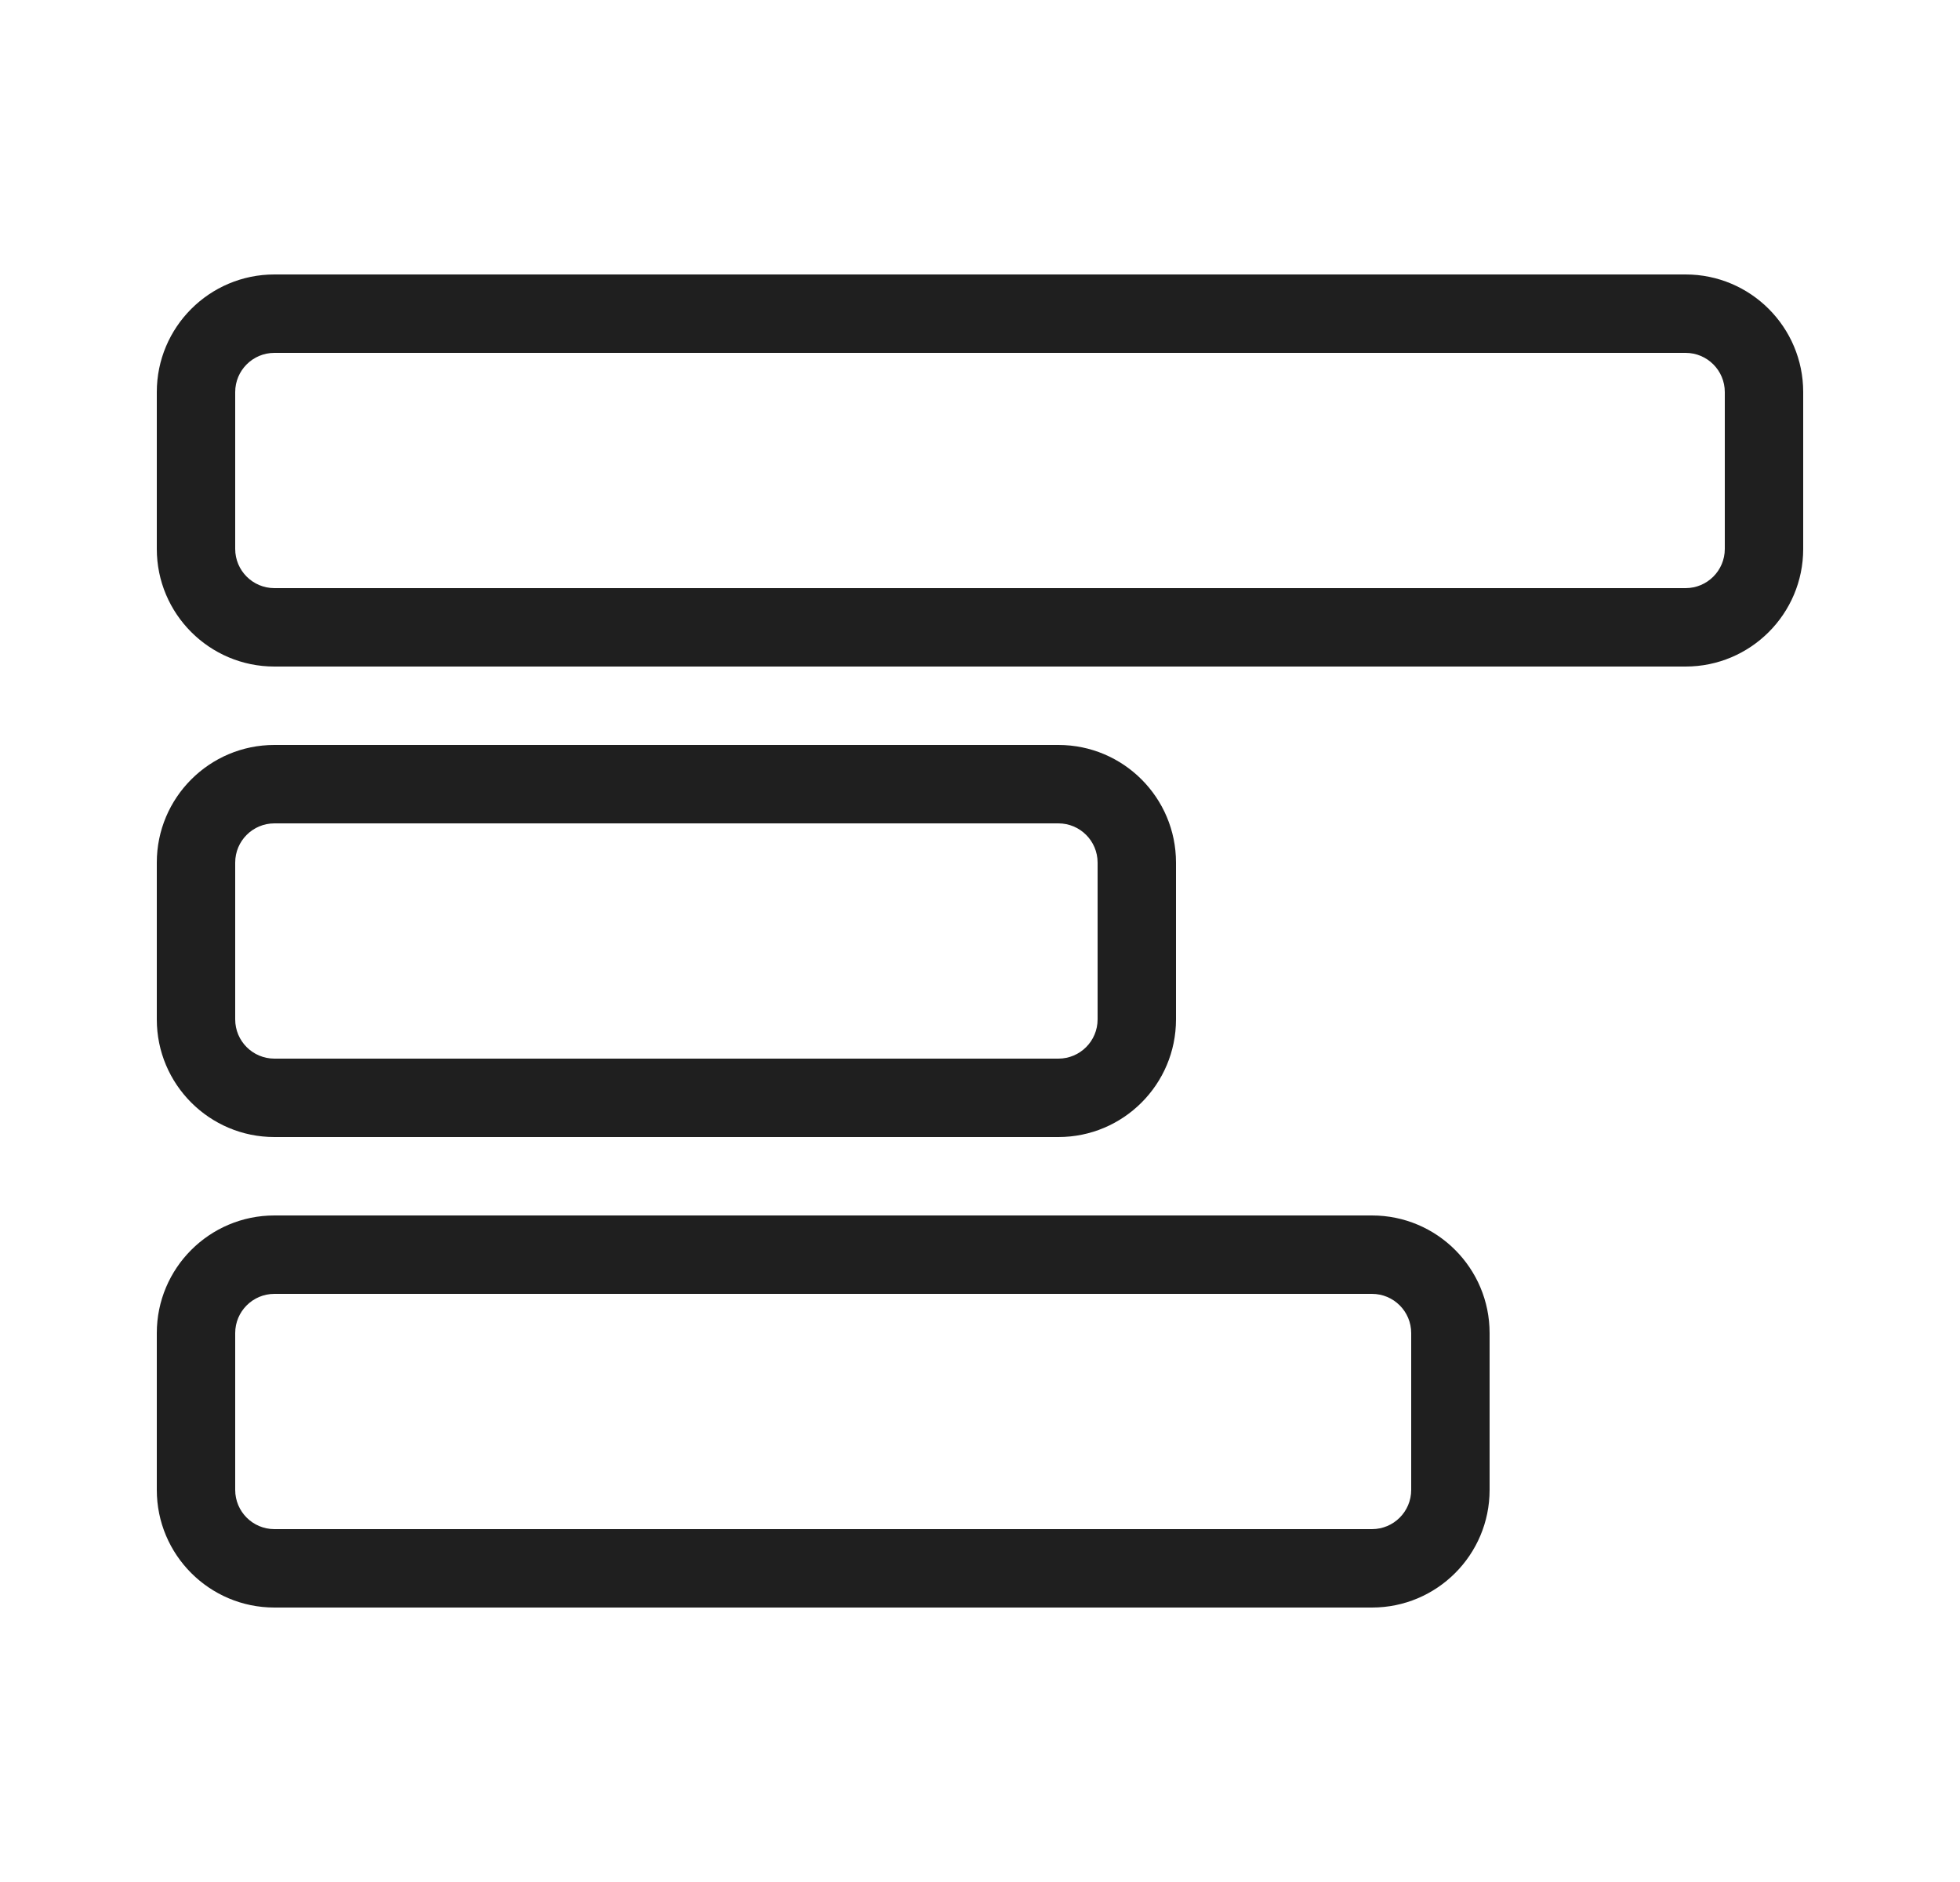
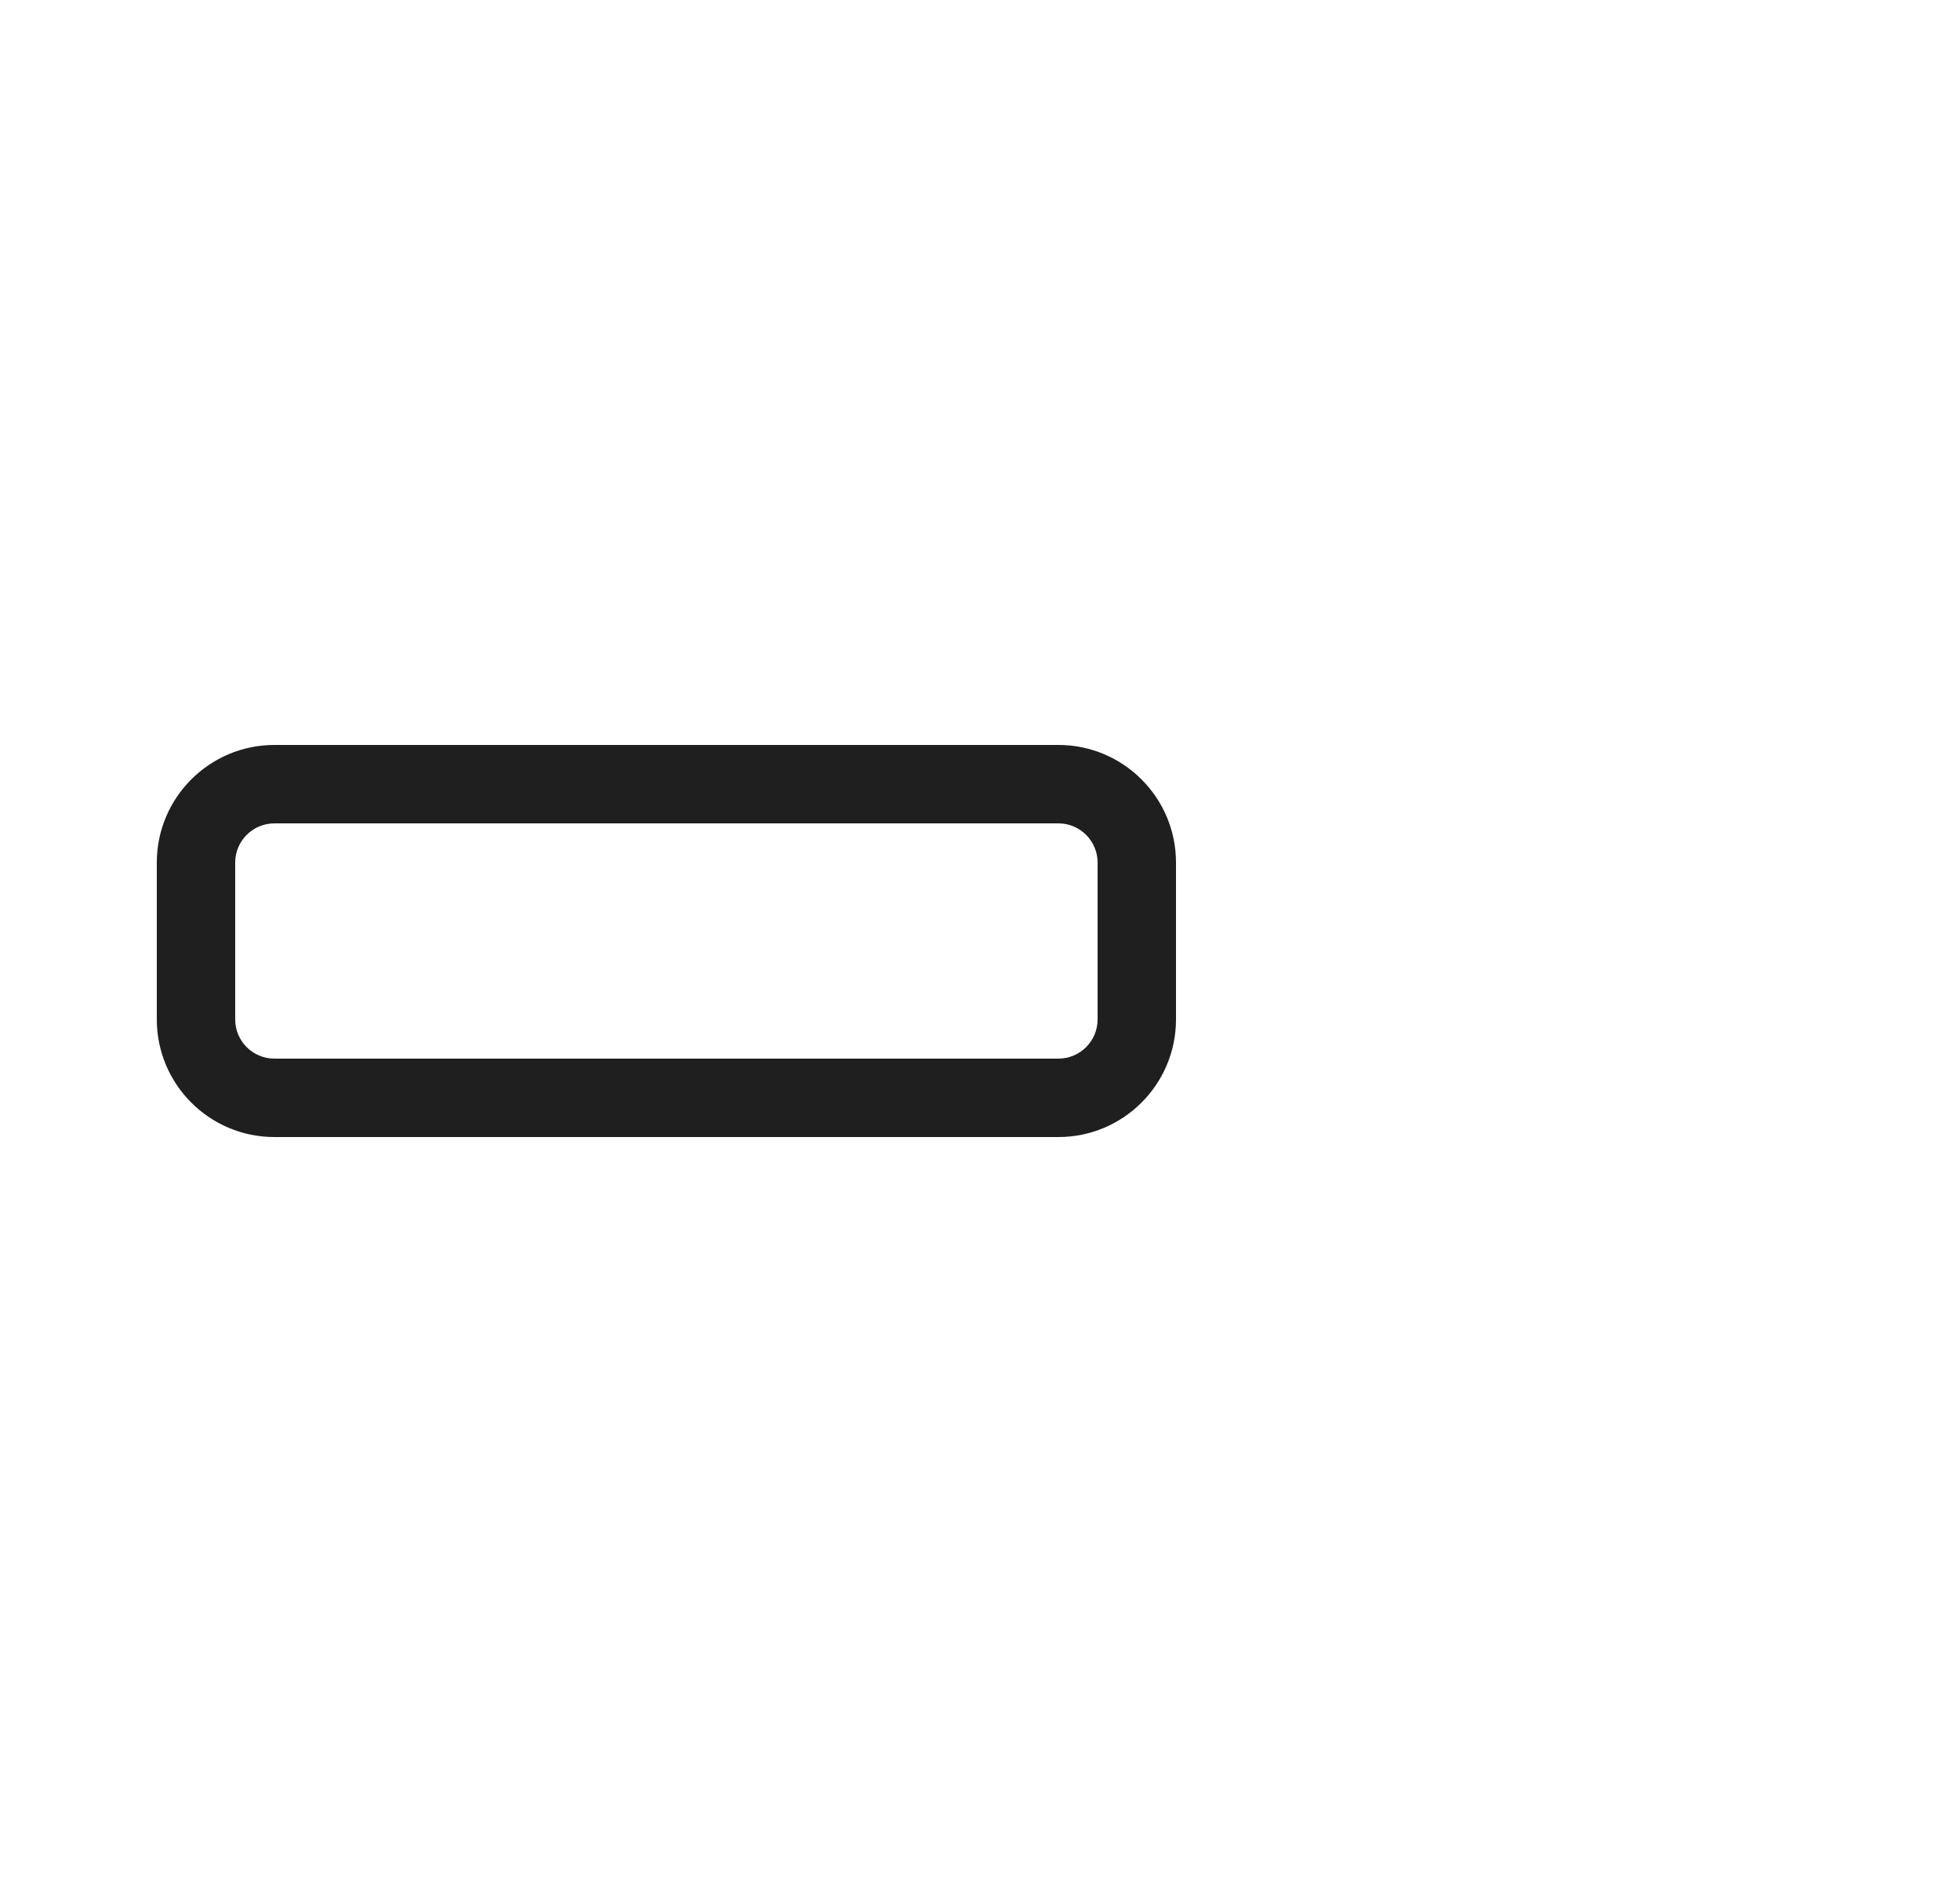
<svg xmlns="http://www.w3.org/2000/svg" width="25" height="24" viewBox="0 0 25 24" fill="none">
-   <path fill-rule="evenodd" clip-rule="evenodd" d="M2 5C2 4.172 2.672 3.5 3.5 3.5L21.5 3.5C22.328 3.5 23 4.172 23 5V7C23 7.828 22.328 8.5 21.5 8.5L3.5 8.5C2.672 8.5 2 7.828 2 7L2 5ZM3.5 4.5C3.224 4.5 3 4.724 3 5L3 7C3 7.276 3.224 7.5 3.5 7.5L21.5 7.5C21.776 7.5 22 7.276 22 7V5C22 4.724 21.776 4.5 21.5 4.5L3.5 4.5Z" fill="#1F1F1F" />
  <path fill-rule="evenodd" clip-rule="evenodd" d="M2 11C2 10.172 2.672 9.5 3.5 9.5L13.5 9.5C14.328 9.5 15 10.172 15 11V13C15 13.828 14.328 14.5 13.5 14.5L3.5 14.5C2.672 14.5 2 13.828 2 13L2 11ZM3.5 10.5C3.224 10.5 3 10.724 3 11V13C3 13.276 3.224 13.5 3.5 13.5L13.5 13.5C13.776 13.5 14 13.276 14 13V11C14 10.724 13.776 10.5 13.5 10.5L3.5 10.5Z" fill="#1F1F1F" />
-   <path fill-rule="evenodd" clip-rule="evenodd" d="M3.5 15.5C2.672 15.5 2 16.172 2 17V19C2 19.828 2.672 20.5 3.5 20.5L17.5 20.5C18.328 20.5 19 19.828 19 19L19 17C19 16.172 18.328 15.5 17.5 15.5L3.5 15.5ZM3 17C3 16.724 3.224 16.5 3.5 16.5H17.5C17.776 16.5 18 16.724 18 17L18 19C18 19.276 17.776 19.5 17.5 19.5H3.5C3.224 19.5 3 19.276 3 19V17Z" fill="#1F1F1F" />
</svg>